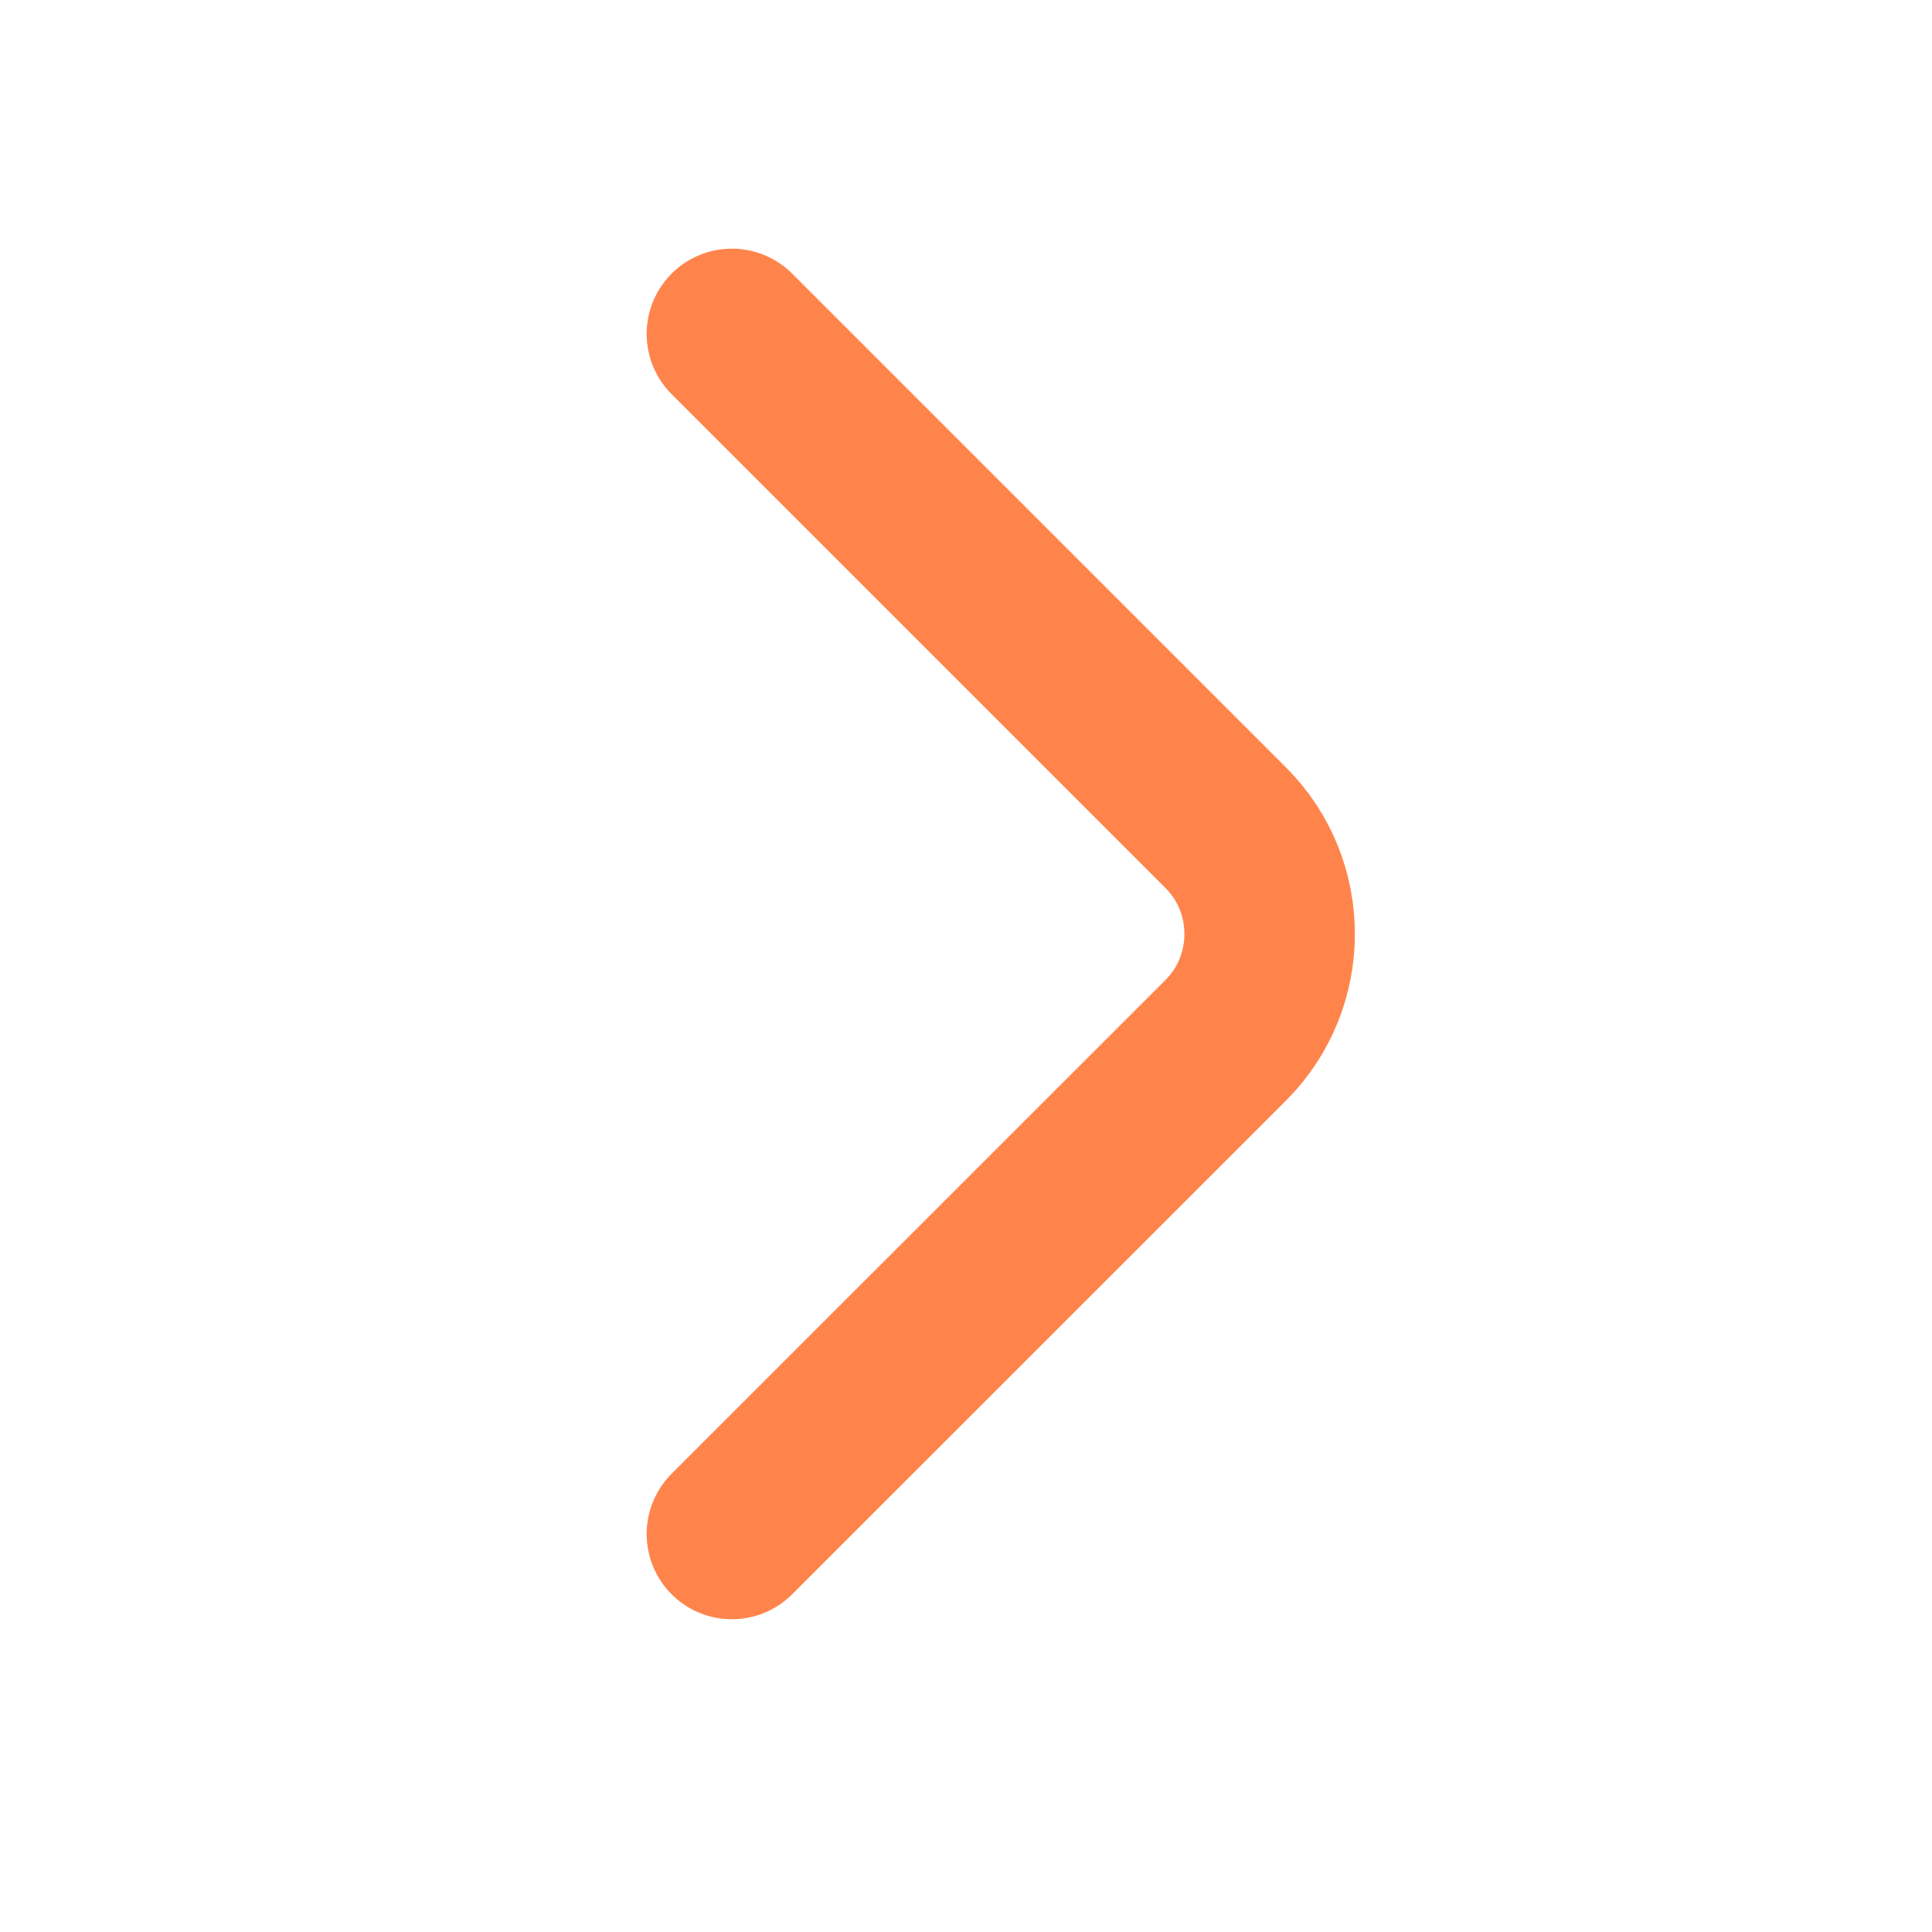
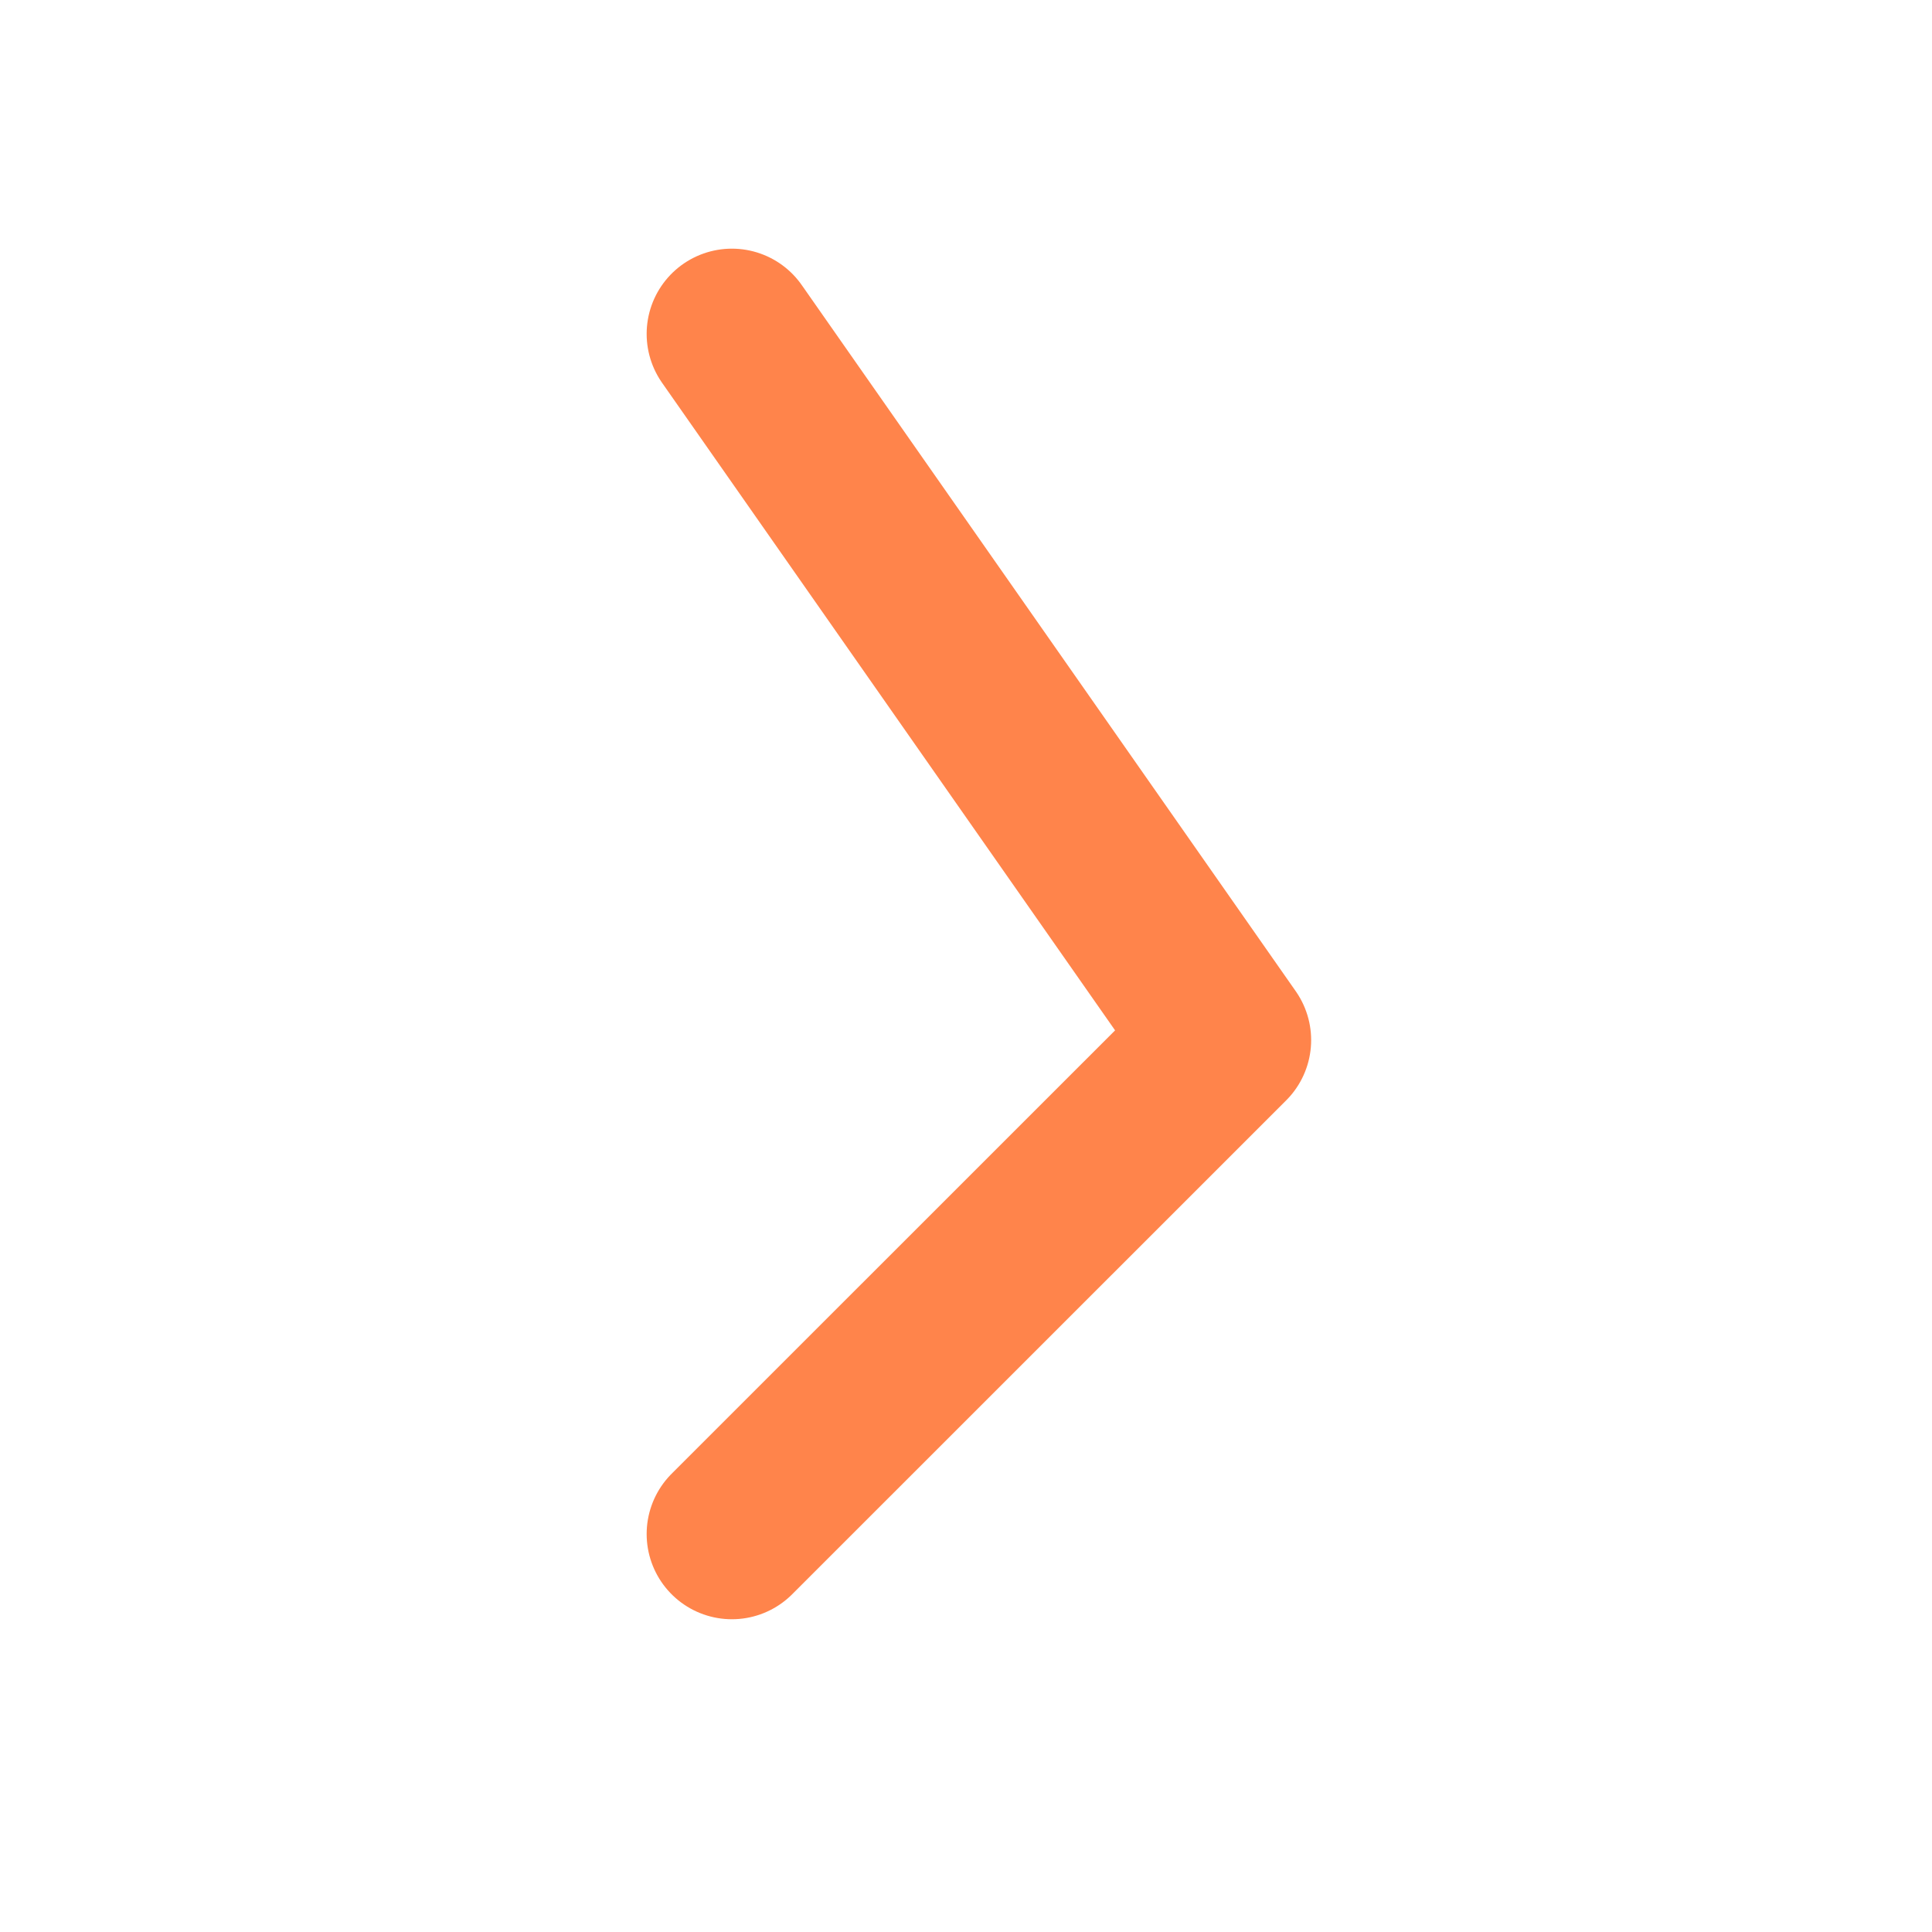
<svg xmlns="http://www.w3.org/2000/svg" width="17" height="17" viewBox="0 0 17 17" fill="none">
-   <path d="M6.44 13.498L10.787 9.152C11.3 8.638 11.3 7.798 10.787 7.285L6.44 2.938" stroke="#FF844B" stroke-width="1.5" stroke-miterlimit="10" stroke-linecap="round" stroke-linejoin="round" />
+   <path d="M6.44 13.498L10.787 9.152L6.44 2.938" stroke="#FF844B" stroke-width="1.5" stroke-miterlimit="10" stroke-linecap="round" stroke-linejoin="round" />
</svg>